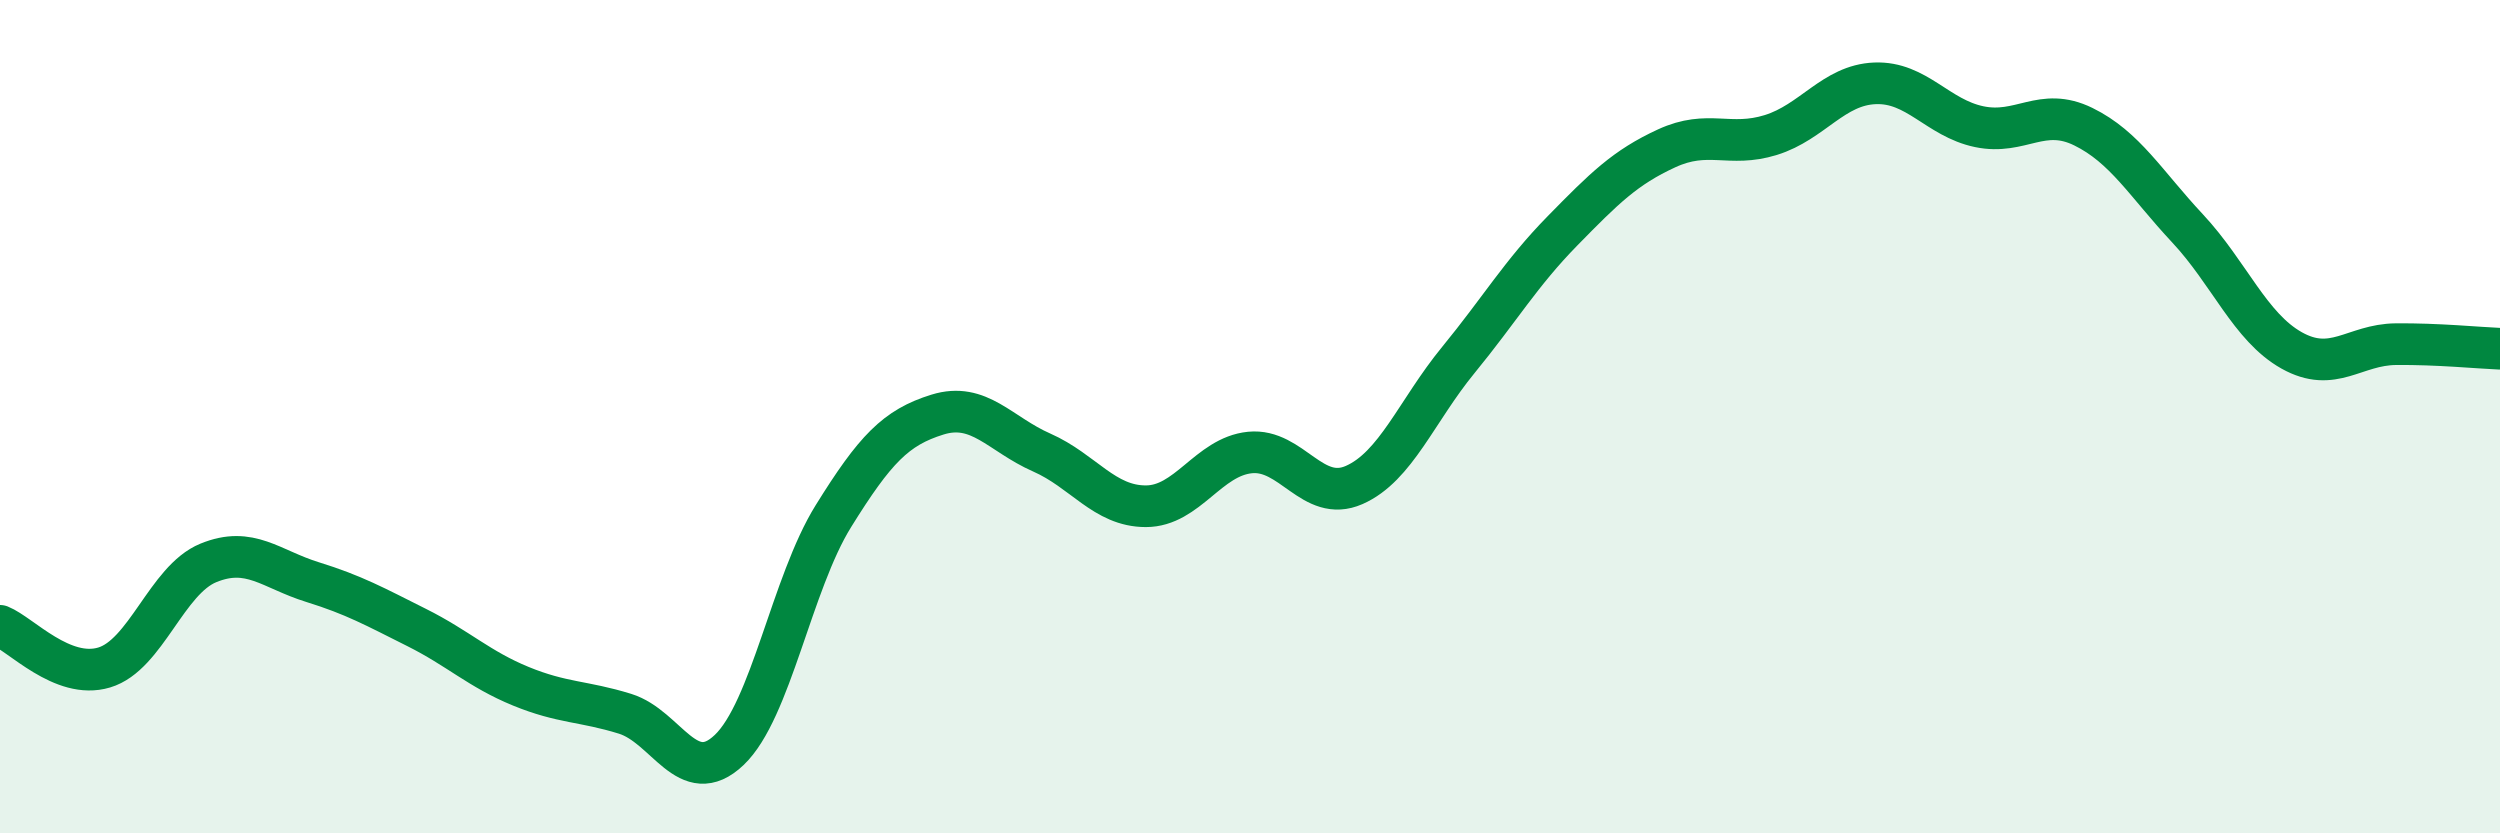
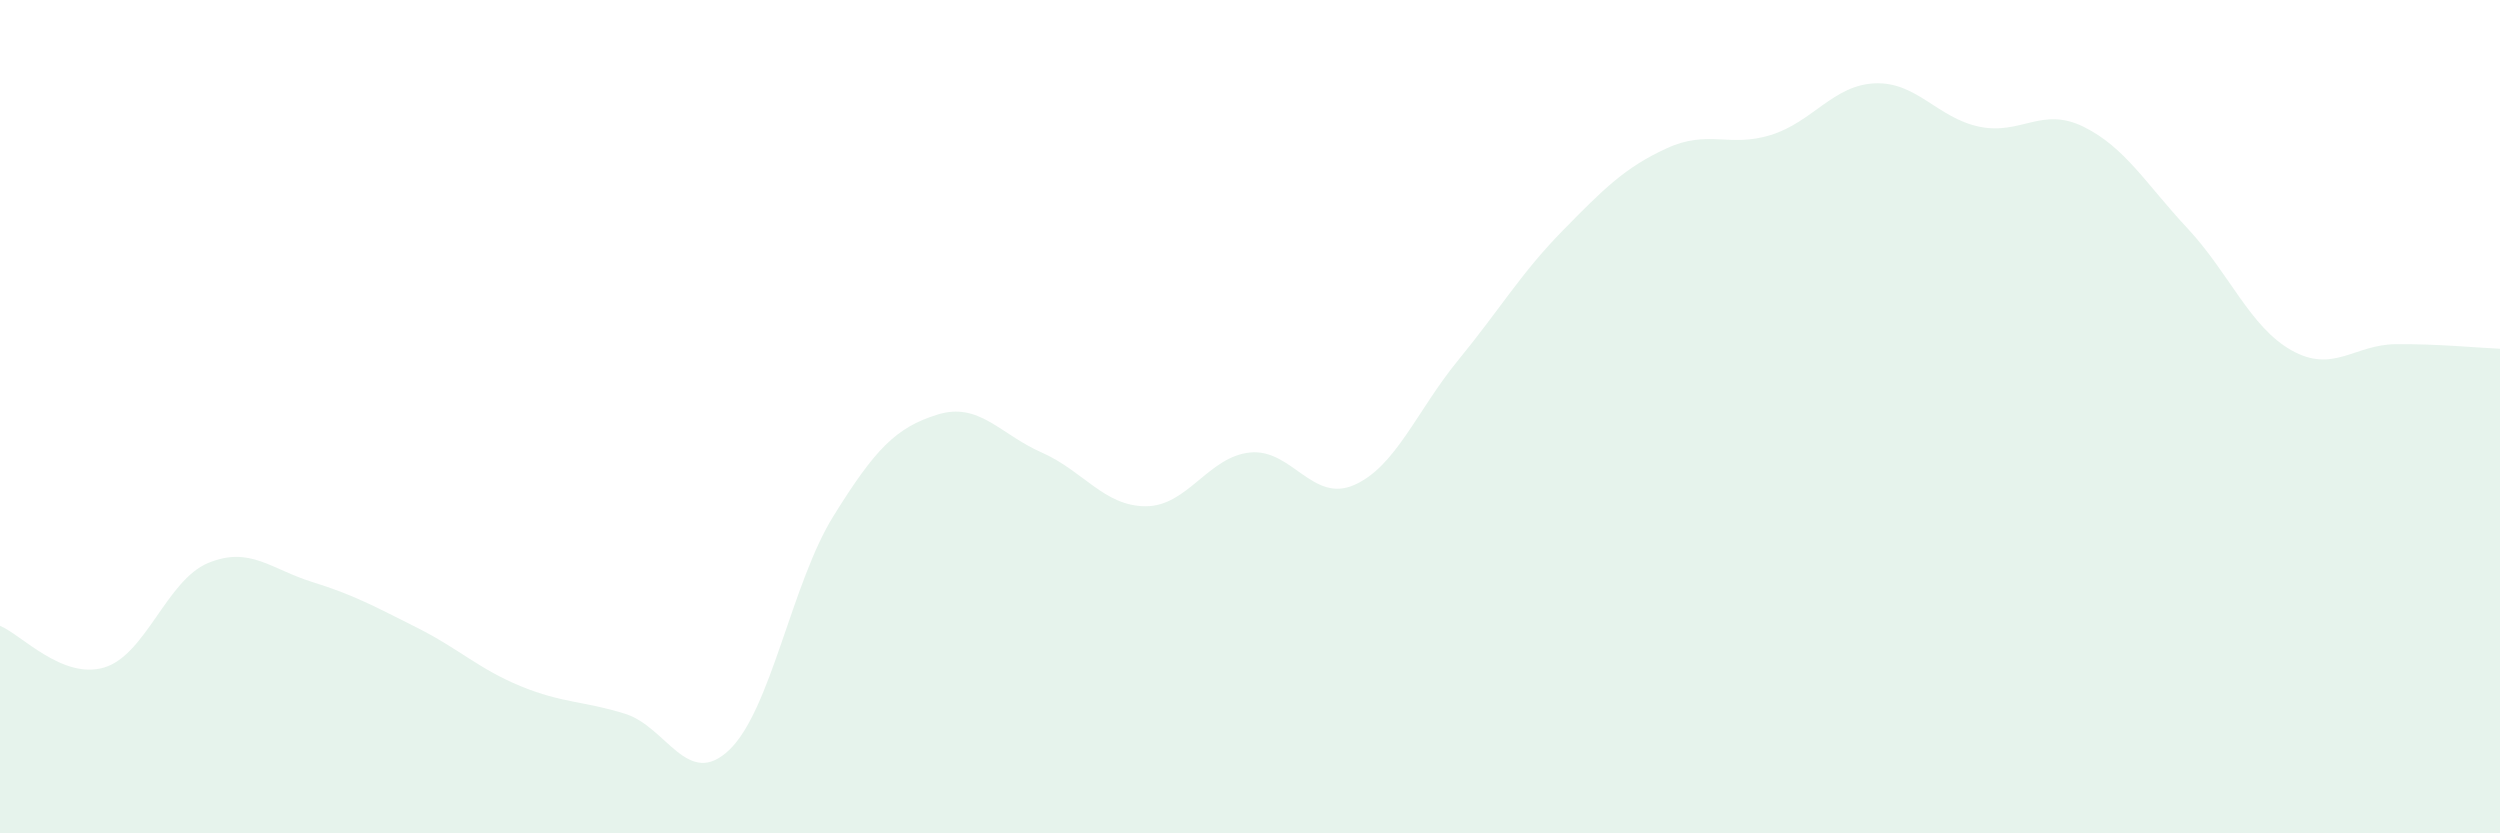
<svg xmlns="http://www.w3.org/2000/svg" width="60" height="20" viewBox="0 0 60 20">
  <path d="M 0,15.02 C 0.5,15.22 1.5,16.32 2.5,16.02 C 3.5,15.72 4,13.92 5,13.51 C 6,13.1 6.5,13.66 7.5,13.97 C 8.5,14.28 9,14.56 10,15.06 C 11,15.56 11.5,16.06 12.5,16.47 C 13.5,16.88 14,16.82 15,17.13 C 16,17.44 16.5,18.95 17.5,18 C 18.5,17.05 19,14 20,12.39 C 21,10.78 21.5,10.26 22.5,9.95 C 23.5,9.64 24,10.42 25,10.86 C 26,11.3 26.5,12.15 27.5,12.15 C 28.5,12.15 29,10.96 30,10.86 C 31,10.76 31.5,12.08 32.5,11.64 C 33.5,11.2 34,9.86 35,8.64 C 36,7.42 36.5,6.56 37.5,5.54 C 38.5,4.52 39,4.02 40,3.56 C 41,3.1 41.5,3.55 42.5,3.24 C 43.5,2.93 44,2.04 45,2 C 46,1.96 46.5,2.83 47.5,3.04 C 48.5,3.25 49,2.55 50,3.04 C 51,3.53 51.5,4.41 52.5,5.48 C 53.5,6.55 54,7.85 55,8.41 C 56,8.97 56.5,8.27 57.5,8.26 C 58.5,8.25 59.5,8.35 60,8.37L60 20L0 20Z" fill="#008740" opacity="0.1" stroke-linecap="round" stroke-linejoin="round" />
-   <path d="M 0,15.02 C 0.5,15.22 1.5,16.32 2.5,16.02 C 3.5,15.72 4,13.92 5,13.51 C 6,13.1 6.5,13.66 7.5,13.97 C 8.5,14.28 9,14.56 10,15.06 C 11,15.56 11.5,16.06 12.5,16.47 C 13.5,16.88 14,16.82 15,17.13 C 16,17.44 16.5,18.95 17.5,18 C 18.5,17.05 19,14 20,12.39 C 21,10.78 21.5,10.26 22.5,9.95 C 23.5,9.64 24,10.42 25,10.86 C 26,11.3 26.5,12.15 27.5,12.15 C 28.5,12.15 29,10.96 30,10.86 C 31,10.76 31.5,12.08 32.5,11.64 C 33.5,11.2 34,9.86 35,8.64 C 36,7.42 36.5,6.56 37.5,5.54 C 38.5,4.52 39,4.02 40,3.56 C 41,3.1 41.5,3.55 42.5,3.24 C 43.5,2.93 44,2.04 45,2 C 46,1.96 46.5,2.83 47.5,3.04 C 48.5,3.25 49,2.55 50,3.04 C 51,3.53 51.5,4.41 52.5,5.48 C 53.5,6.55 54,7.85 55,8.41 C 56,8.97 56.5,8.27 57.5,8.26 C 58.5,8.25 59.5,8.35 60,8.37" stroke="#008740" stroke-width="1" fill="none" stroke-linecap="round" stroke-linejoin="round" />
</svg>